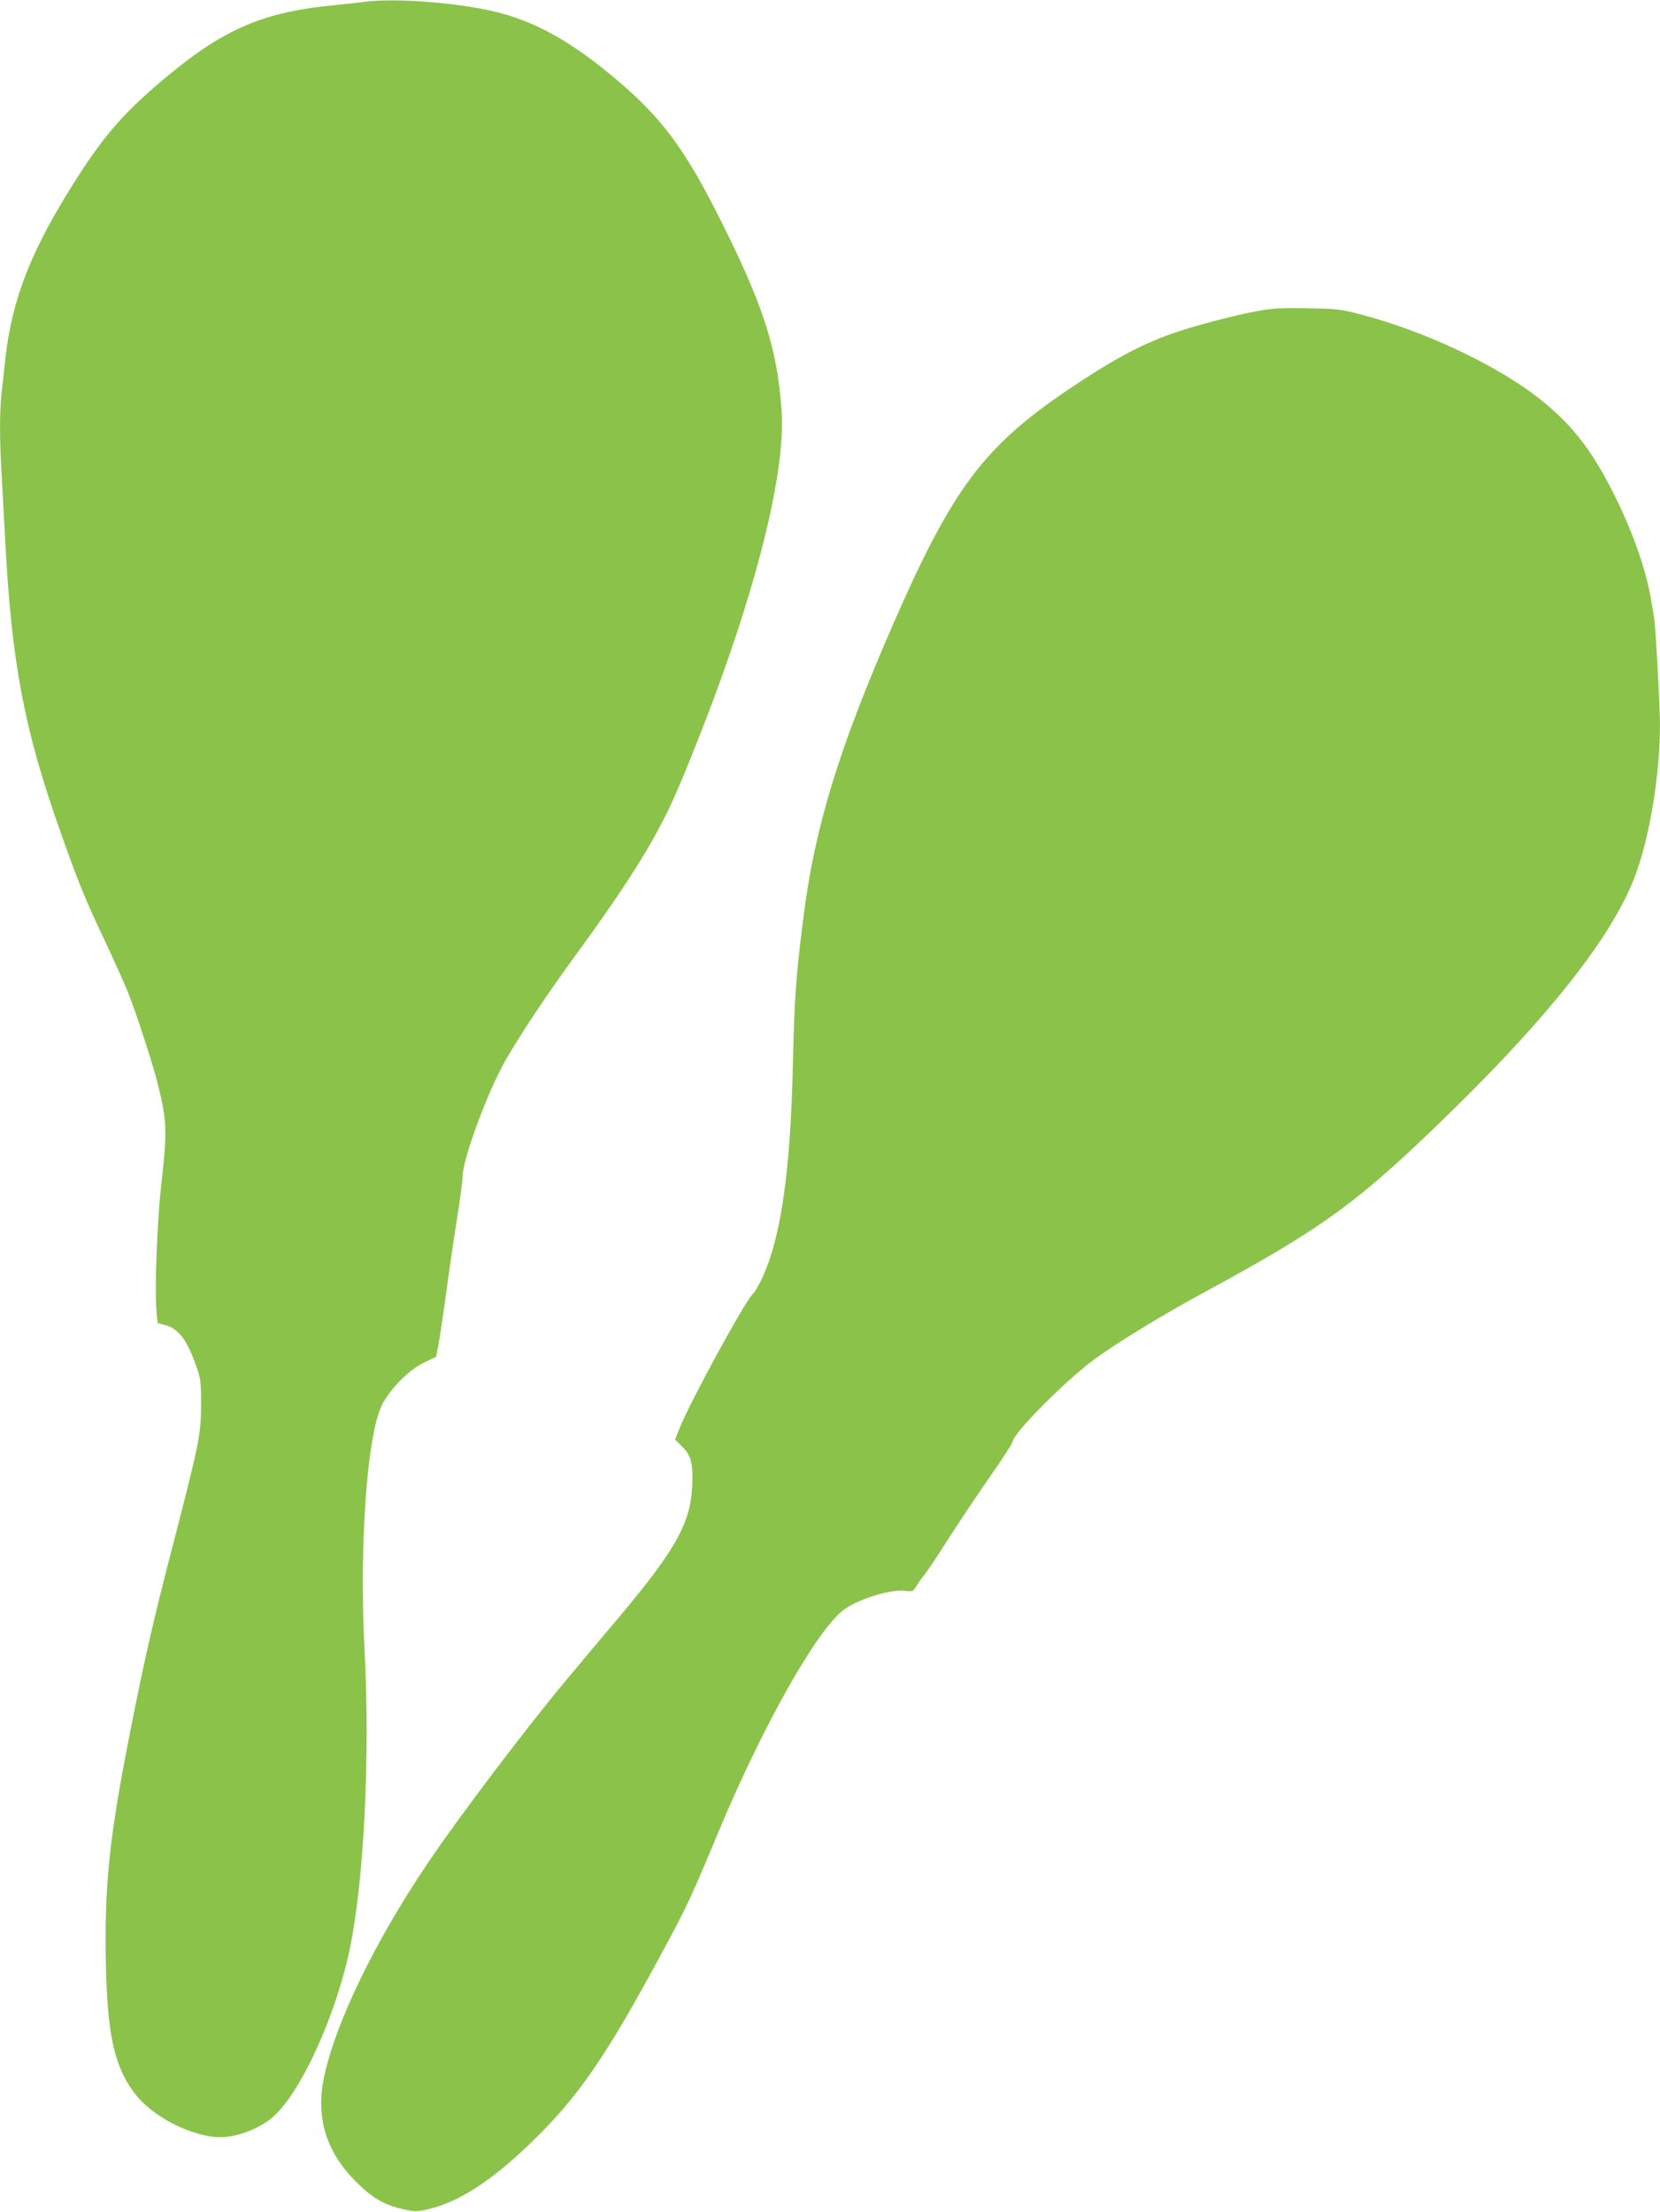
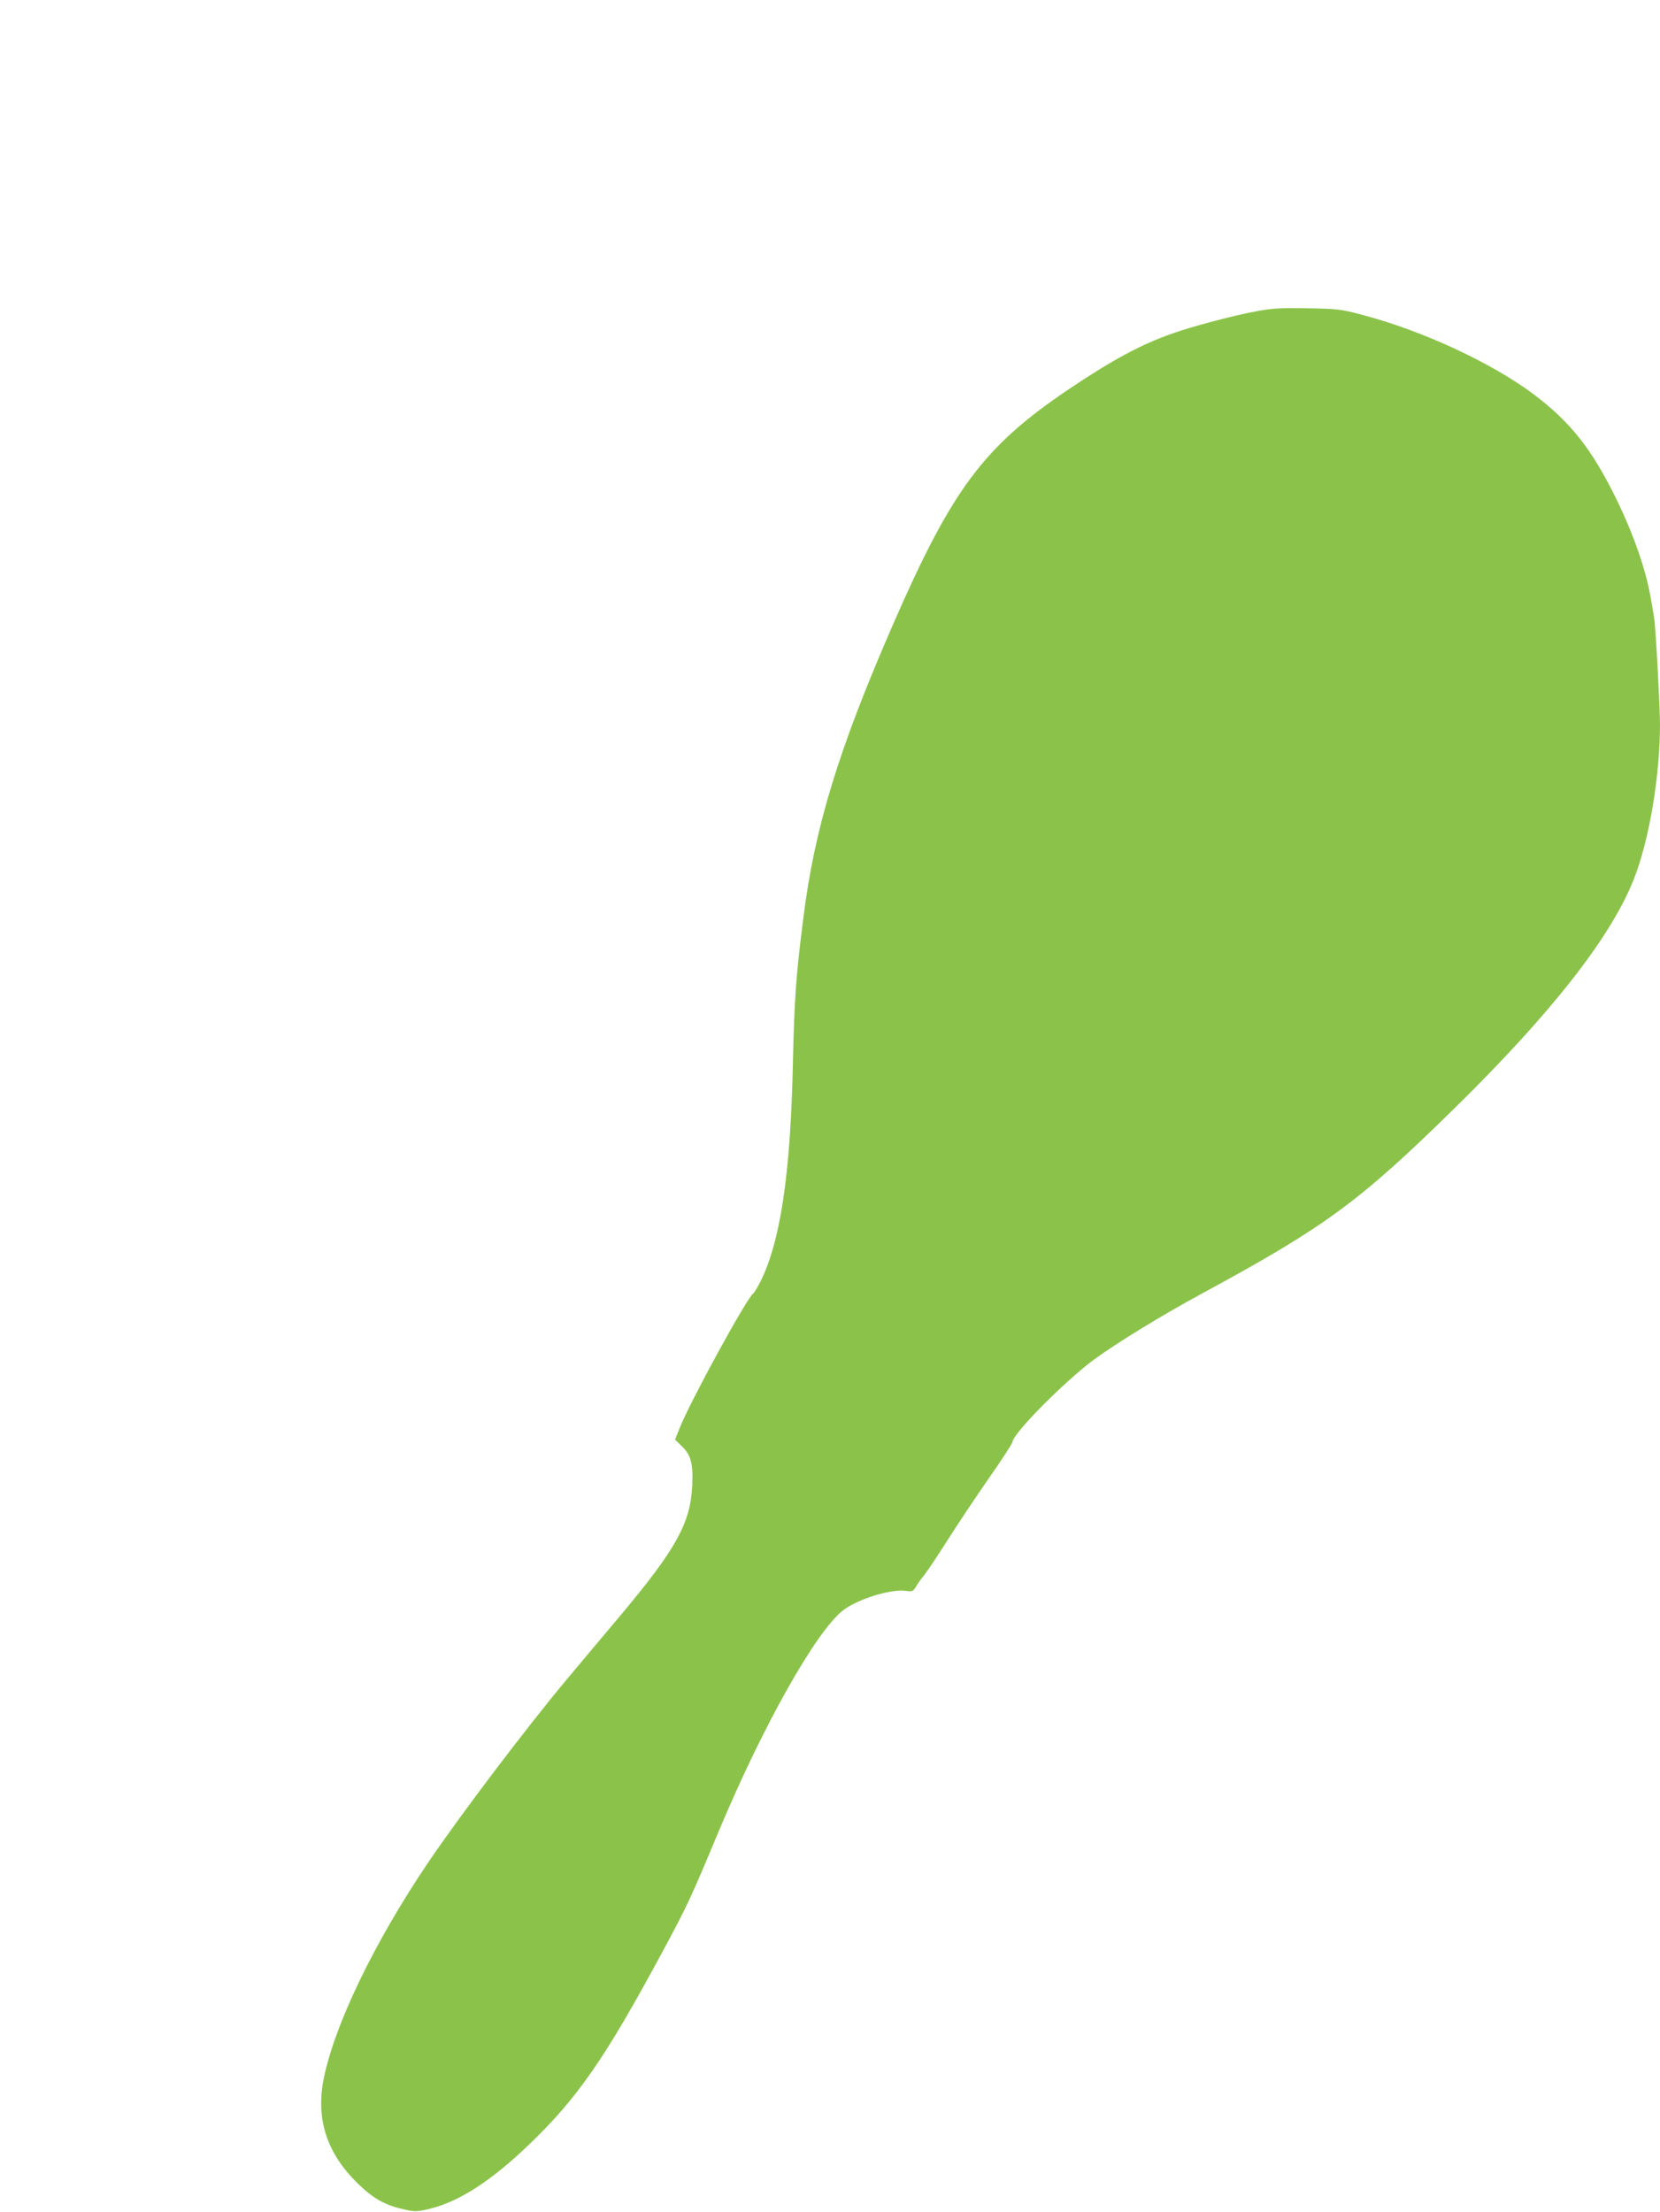
<svg xmlns="http://www.w3.org/2000/svg" version="1.0" width="961pt" height="1280pt" viewBox="0 0 961 1280" preserveAspectRatio="xMidYMid meet">
  <g transform="translate(0,1280) scale(0.1,-0.1)" fill="#8bc34a" stroke="none">
-     <path d="M2115 12790 c-33 -5 -114 -13 -180 -20 -406 -39 -634 -135 -963 -408 -247 -205 -364 -337 -532 -601 -259 -406 -370 -689 -409 -1036 -6 -55 -15 -140 -21 -190 -13 -113 -13 -284 0 -490 5 -88 14 -254 20 -370 37 -711 110 -1097 319 -1686 104 -294 140 -384 256 -629 53 -113 114 -248 135 -300 51 -128 143 -412 174 -535 53 -215 55 -269 18 -595 -22 -201 -37 -581 -27 -703 l7 -83 44 -12 c78 -21 125 -83 180 -237 26 -74 28 -91 28 -220 0 -176 -11 -228 -159 -800 -116 -444 -176 -709 -258 -1130 -116 -592 -143 -861 -134 -1315 9 -410 50 -593 169 -747 92 -120 284 -226 449 -248 104 -14 243 30 339 106 164 130 379 600 459 1000 80 402 113 1104 82 1699 -32 601 12 1242 98 1425 44 92 156 207 244 249 l72 35 12 63 c7 35 26 162 43 283 16 121 44 317 63 435 19 118 35 235 35 260 -1 100 145 493 249 675 91 158 242 384 407 610 206 281 351 499 446 668 85 154 119 225 215 462 358 882 555 1632 530 2015 -25 373 -111 633 -391 1180 -176 342 -307 517 -539 717 -280 242 -507 368 -758 422 -226 49 -558 72 -722 51z" />
    <path d="M7280 11000 c-129 -23 -376 -88 -496 -131 -182 -64 -348 -154 -599 -323 -492 -332 -674 -577 -1018 -1366 -314 -721 -451 -1170 -516 -1690 -44 -344 -52 -466 -61 -850 -14 -640 -73 -1028 -189 -1259 -17 -33 -35 -62 -40 -66 -35 -21 -365 -624 -426 -778 l-27 -68 39 -38 c54 -51 67 -104 60 -234 -11 -212 -95 -363 -409 -738 -95 -113 -239 -284 -319 -380 -233 -279 -615 -783 -803 -1061 -309 -458 -539 -934 -602 -1247 -47 -237 19 -437 205 -614 86 -82 151 -118 258 -142 67 -15 75 -15 154 4 169 42 352 160 570 369 282 270 441 499 774 1117 143 265 162 305 326 698 256 611 560 1151 718 1277 83 65 277 126 364 114 39 -5 43 -4 61 26 10 17 30 46 45 63 15 18 76 109 135 202 60 94 168 256 241 361 73 104 135 199 137 211 8 54 300 347 468 473 131 96 396 259 635 388 705 382 903 526 1458 1071 562 552 906 992 1037 1327 89 227 150 596 150 895 -1 117 -25 560 -34 614 -3 17 -10 62 -17 100 -28 172 -99 376 -203 590 -142 289 -266 445 -481 606 -243 181 -640 365 -985 456 -128 34 -145 36 -320 39 -149 3 -205 0 -290 -16z" />
  </g>
</svg>